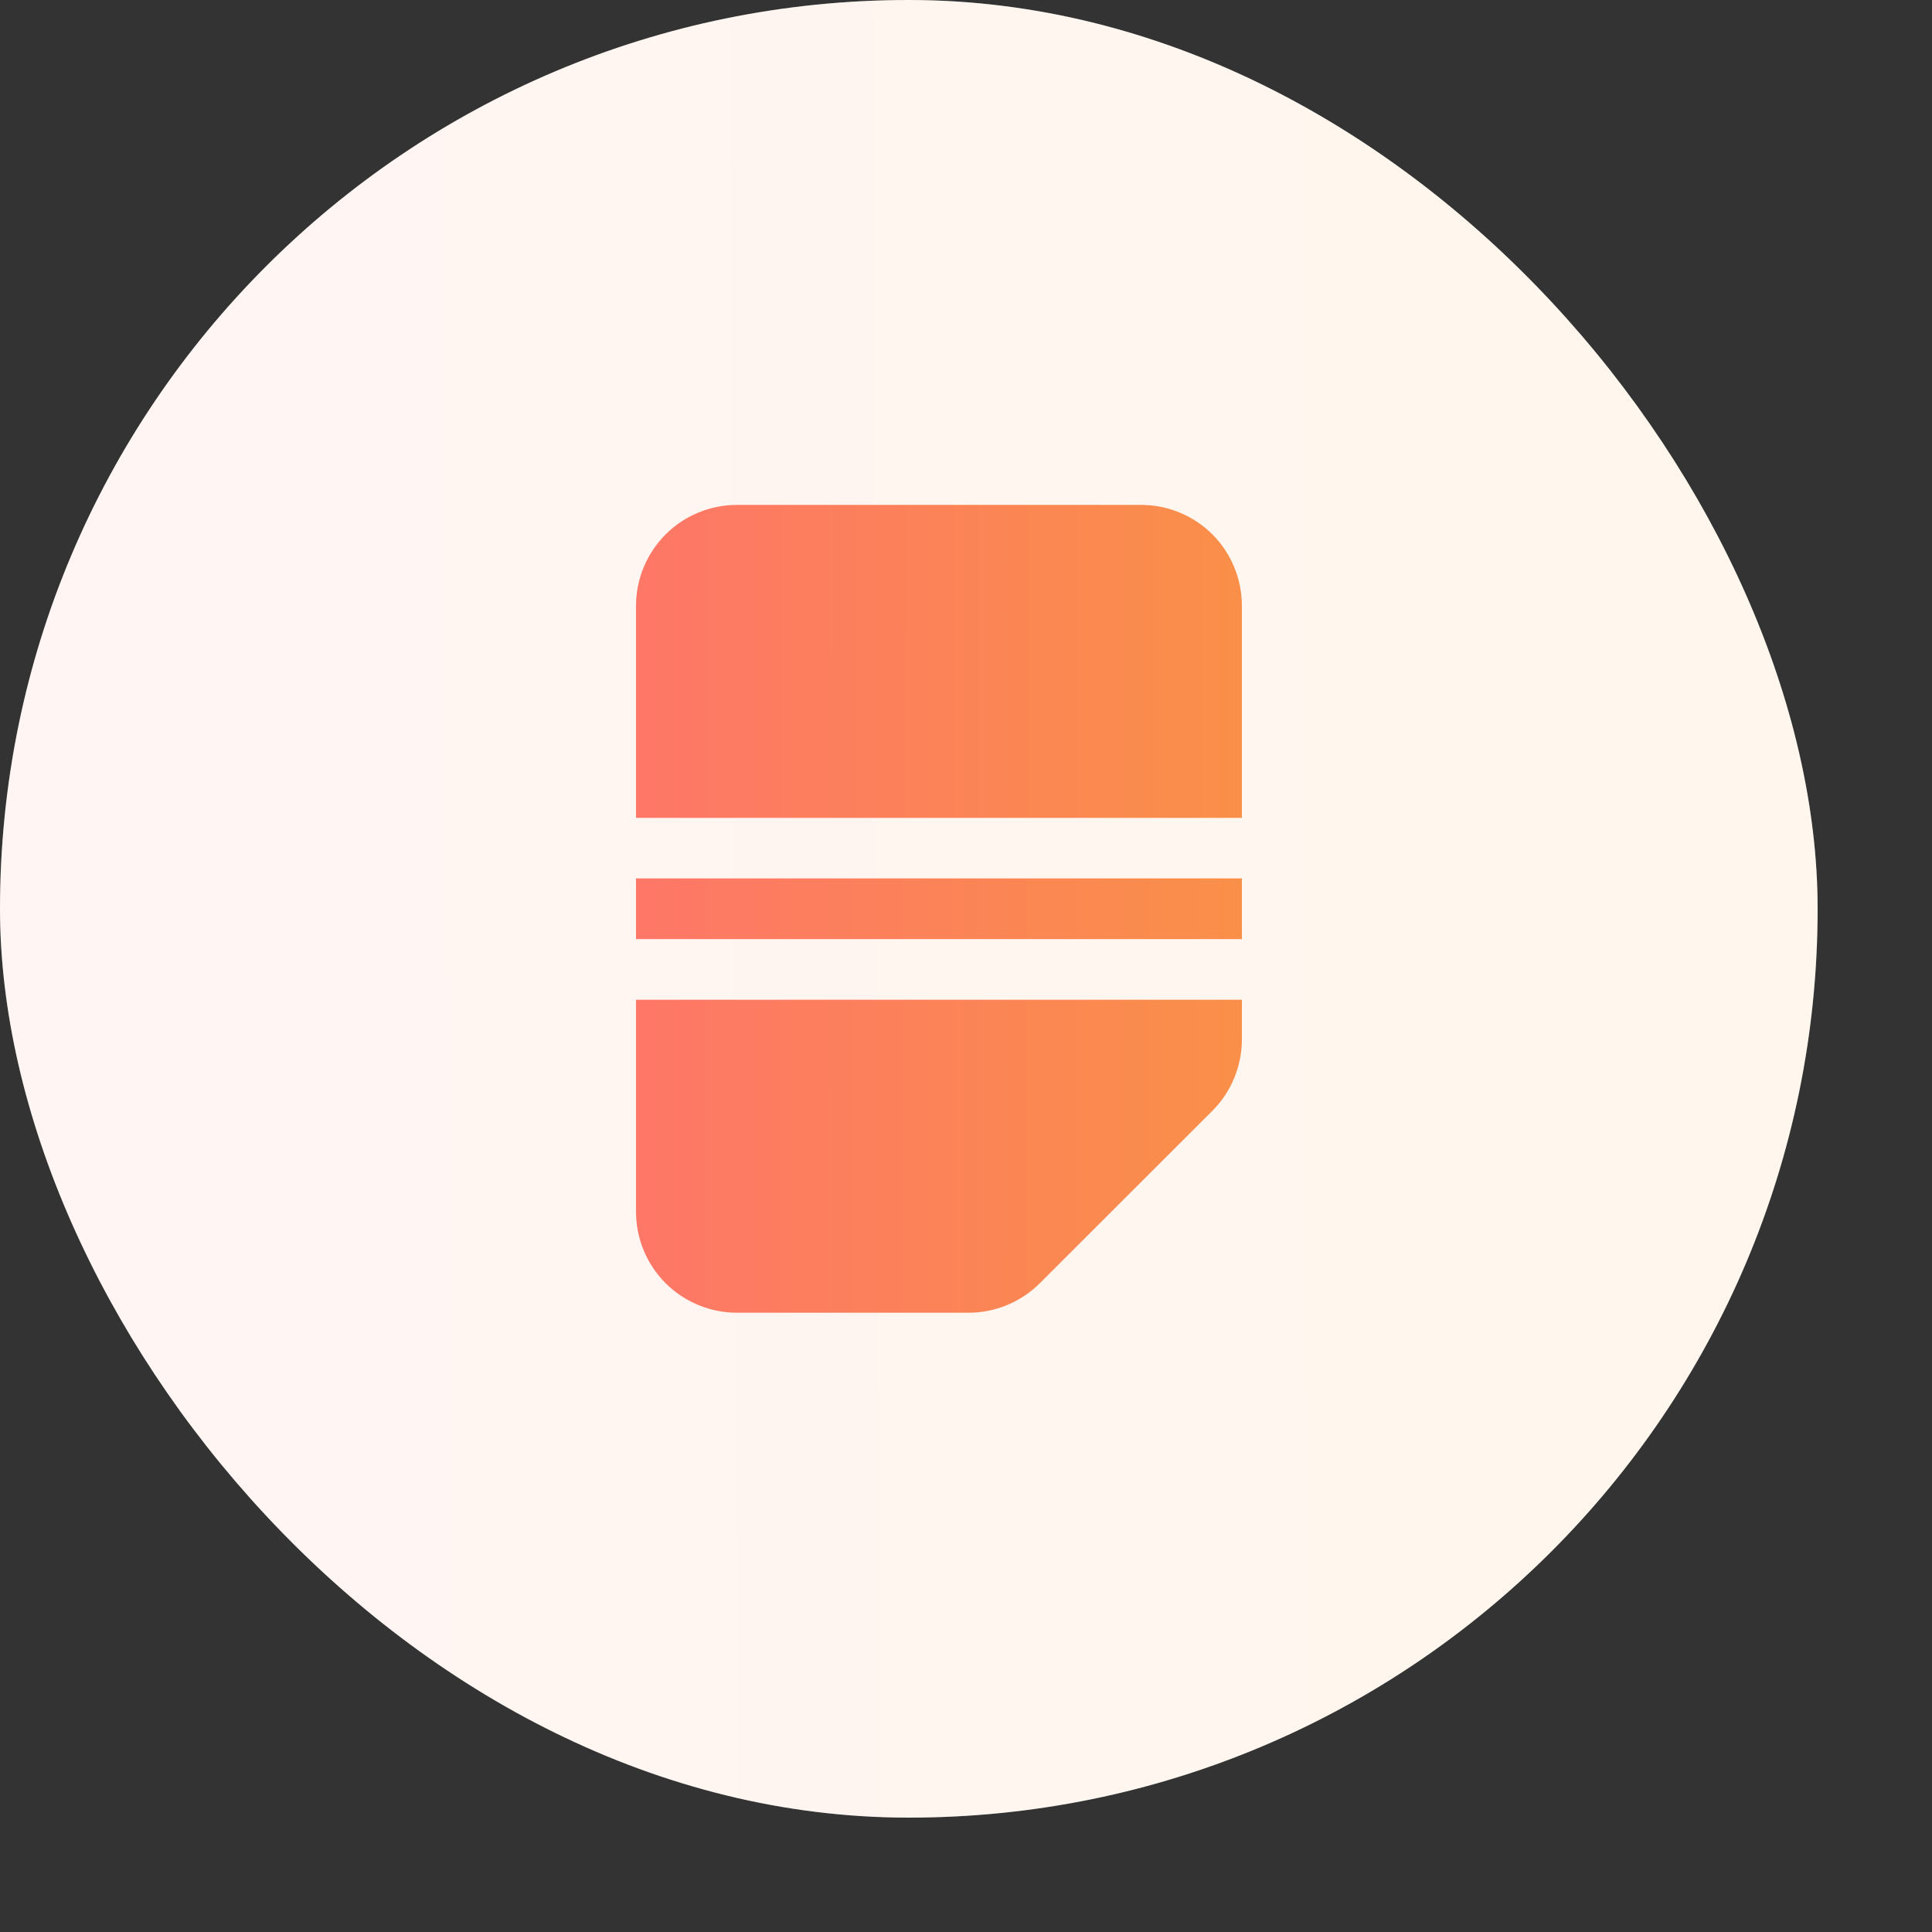
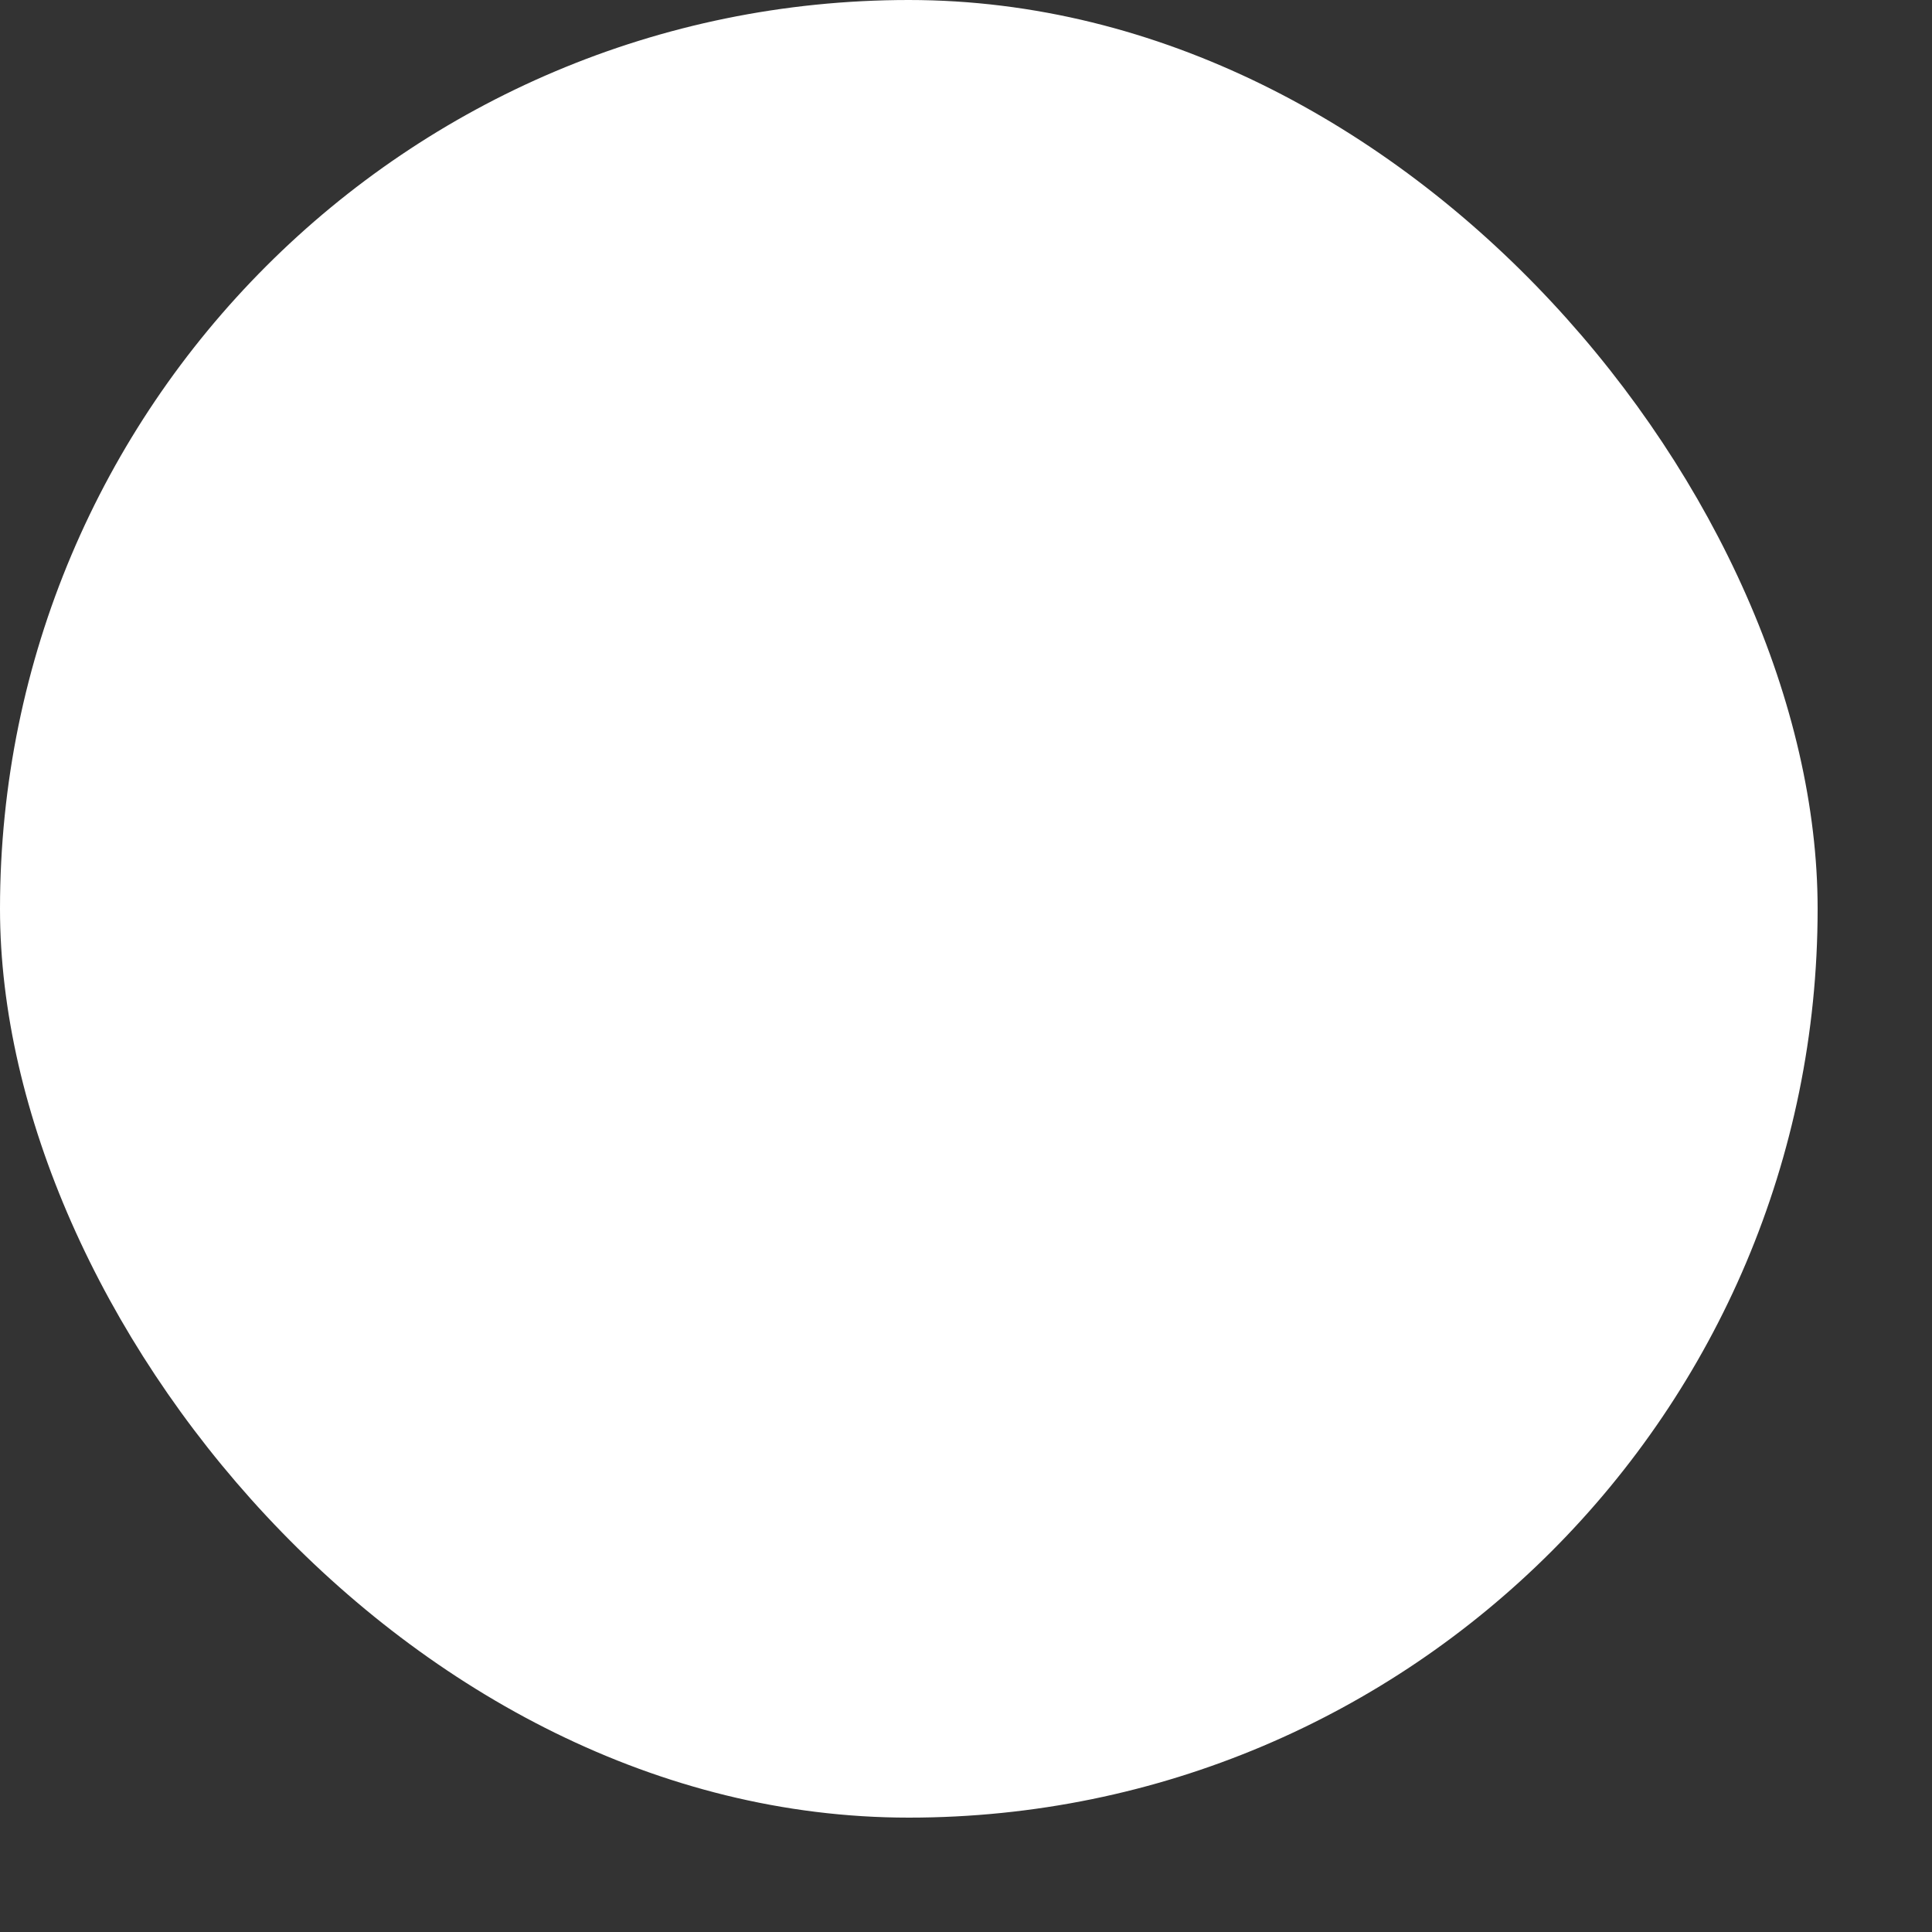
<svg xmlns="http://www.w3.org/2000/svg" fill="none" height="100%" overflow="visible" preserveAspectRatio="none" style="display: block;" viewBox="0 0 15 15" width="100%">
  <rect x="0" y="0" width="15" height="15" fill="#333333" stroke="none" />
  <g id="Icon-frame">
    <rect fill="white" height="14.112" rx="7.056" width="14.112" />
-     <rect fill="url(#paint0_linear_0_105056)" fill-opacity="0.2" height="14.112" rx="7.056" width="14.112" />
    <g id="Frame 1171277213">
-       <path d="M9.642 4.704C9.642 4.496 9.56 4.296 9.413 4.149C9.266 4.002 9.066 3.92 8.858 3.92L5.723 3.92C5.515 3.92 5.315 4.002 5.168 4.149C5.021 4.296 4.938 4.496 4.938 4.704V6.35L9.642 6.35V4.704ZM9.642 6.82L4.938 6.82V7.291L9.642 7.291V6.82ZM7.52 10.192C7.728 10.192 7.927 10.109 8.074 9.962L9.413 8.624C9.56 8.477 9.642 8.277 9.642 8.069V7.762L4.938 7.762V9.408C4.938 9.616 5.021 9.816 5.168 9.963C5.315 10.11 5.515 10.192 5.723 10.192L7.52 10.192Z" fill="url(#paint1_linear_0_105056)" id="Subtract" />
-     </g>
+       </g>
  </g>
  <defs>
    <linearGradient gradientUnits="userSpaceOnUse" id="paint0_linear_0_105056" x1="-3.84" x2="38.742" y1="6.492" y2="6.3">
      <stop stop-color="#FFCCCC" />
      <stop offset="1" stop-color="#FFDA6C" />
    </linearGradient>
    <linearGradient gradientUnits="userSpaceOnUse" id="paint1_linear_0_105056" x1="3.658" x2="17.852" y1="7.307" y2="7.355">
      <stop stop-color="#FF7070" />
      <stop offset="1" stop-color="#F2BA12" />
    </linearGradient>
  </defs>
</svg>